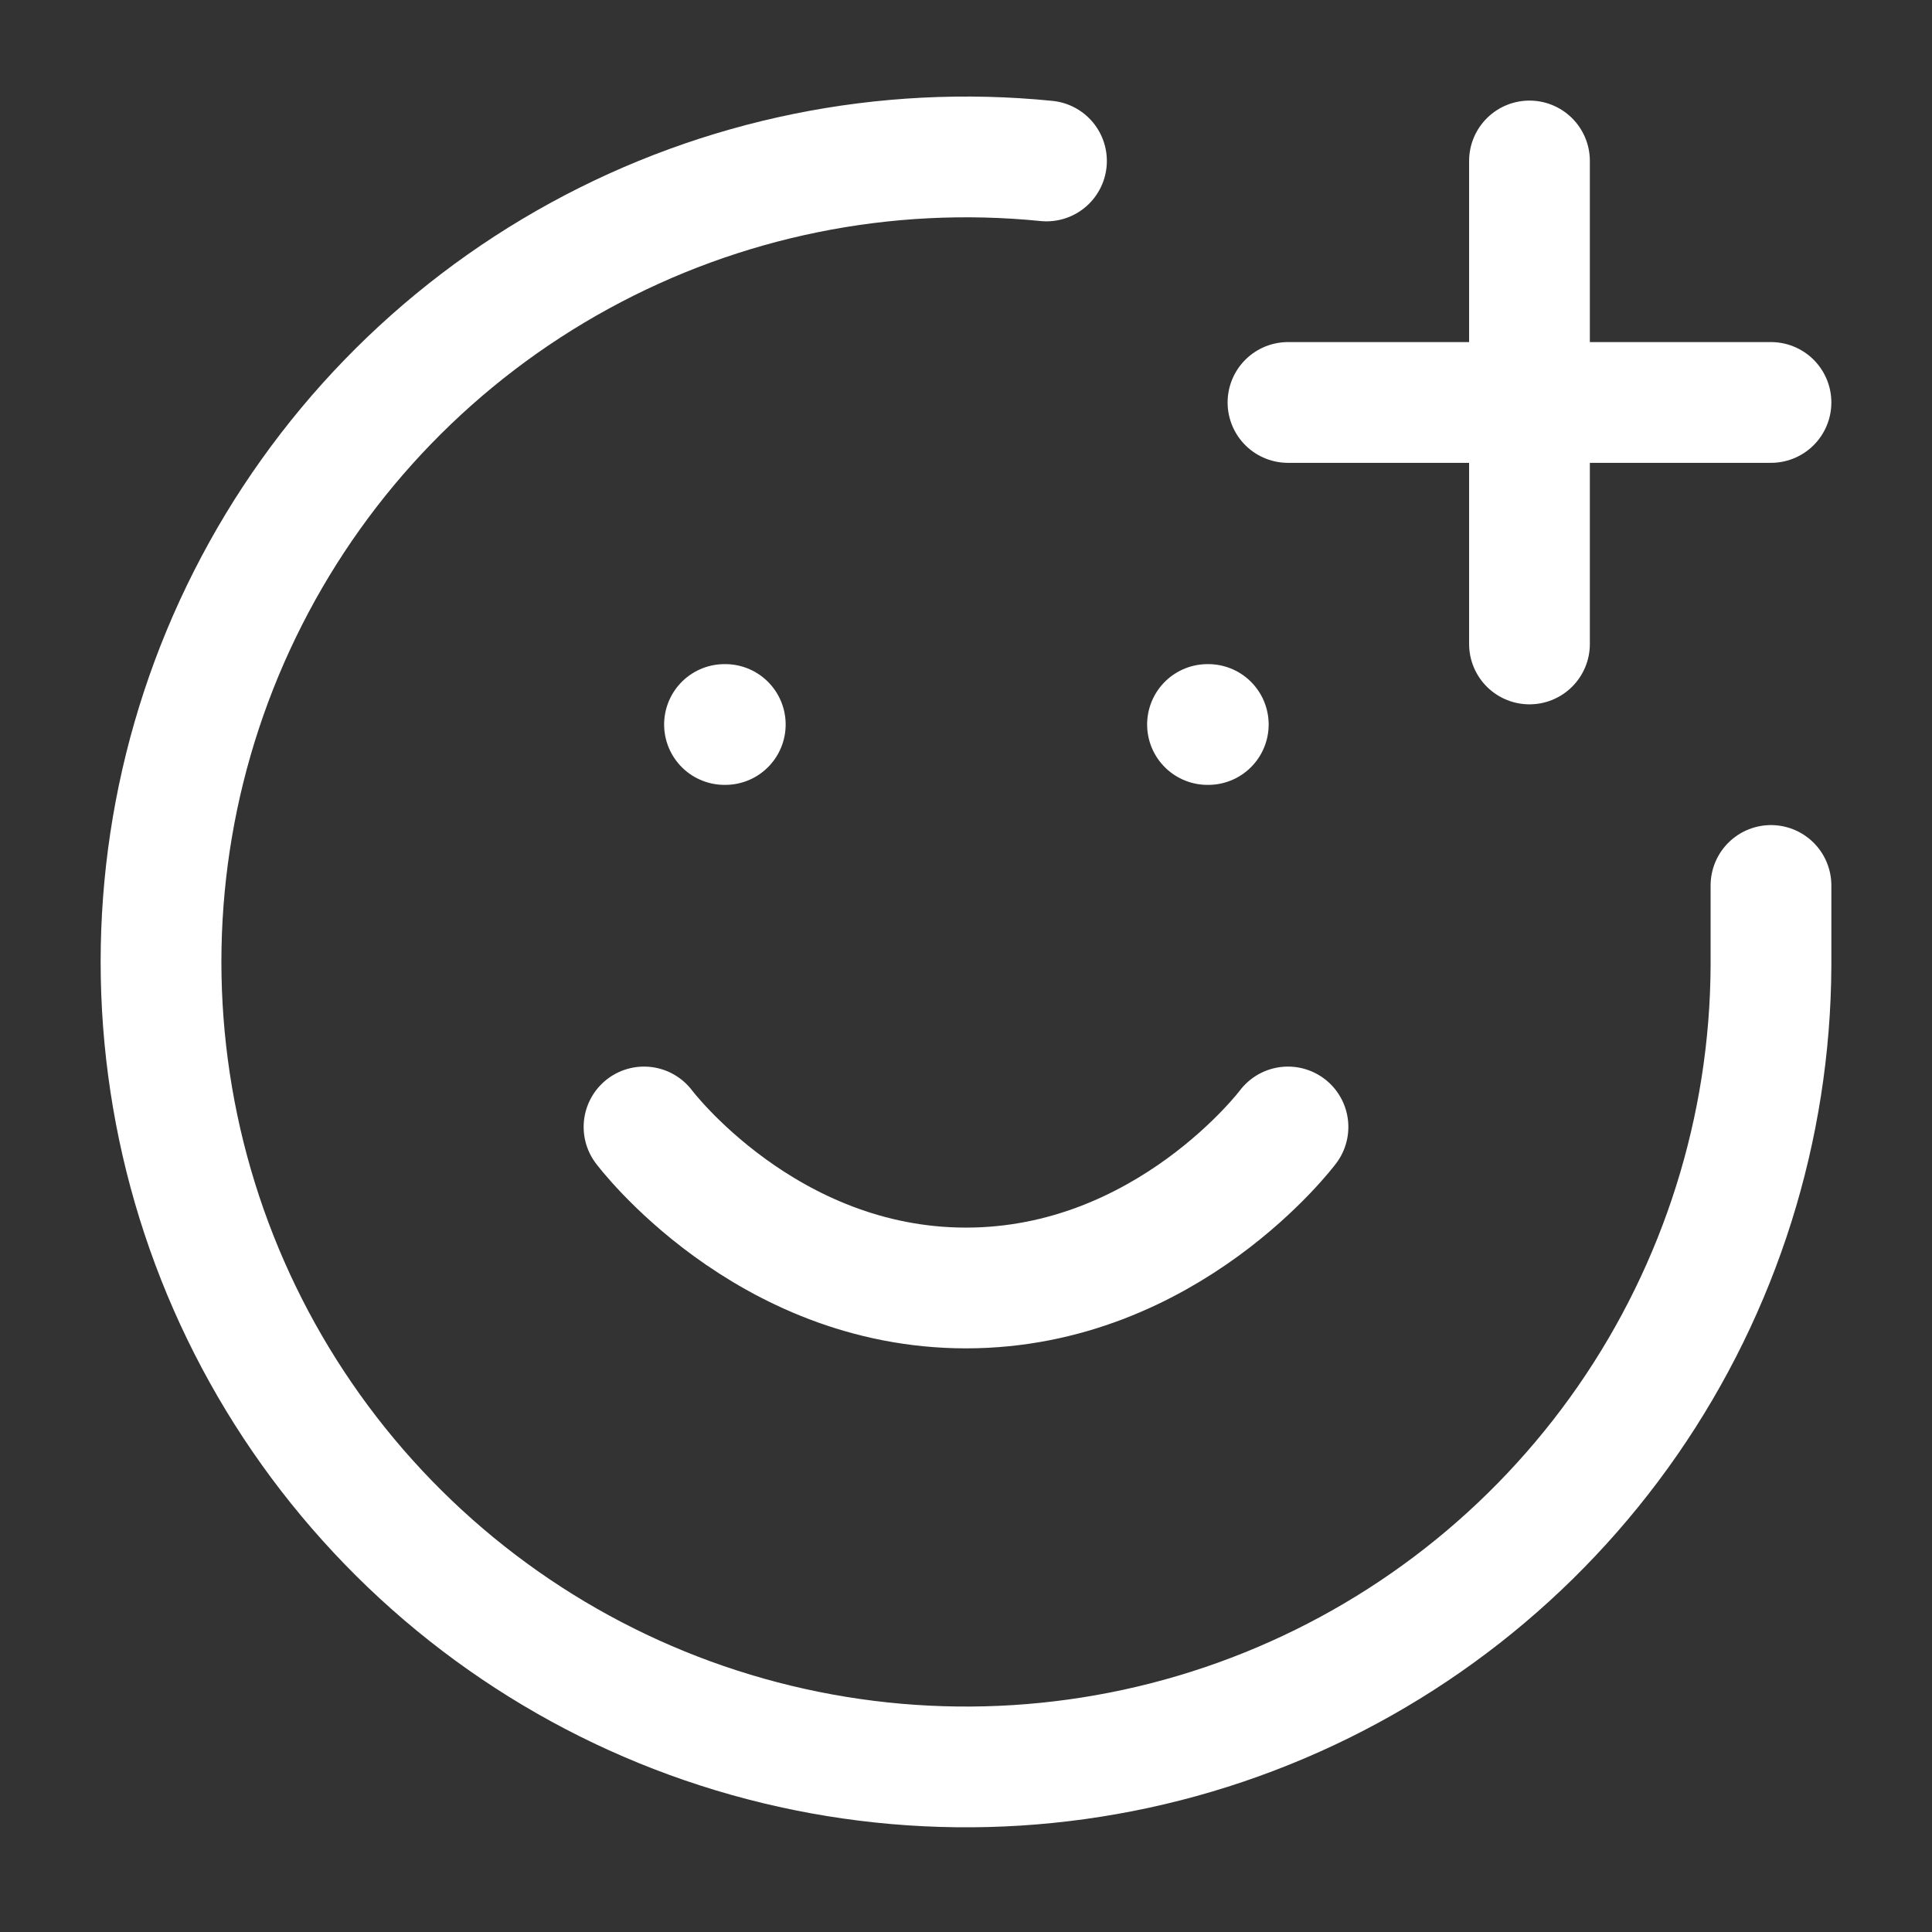
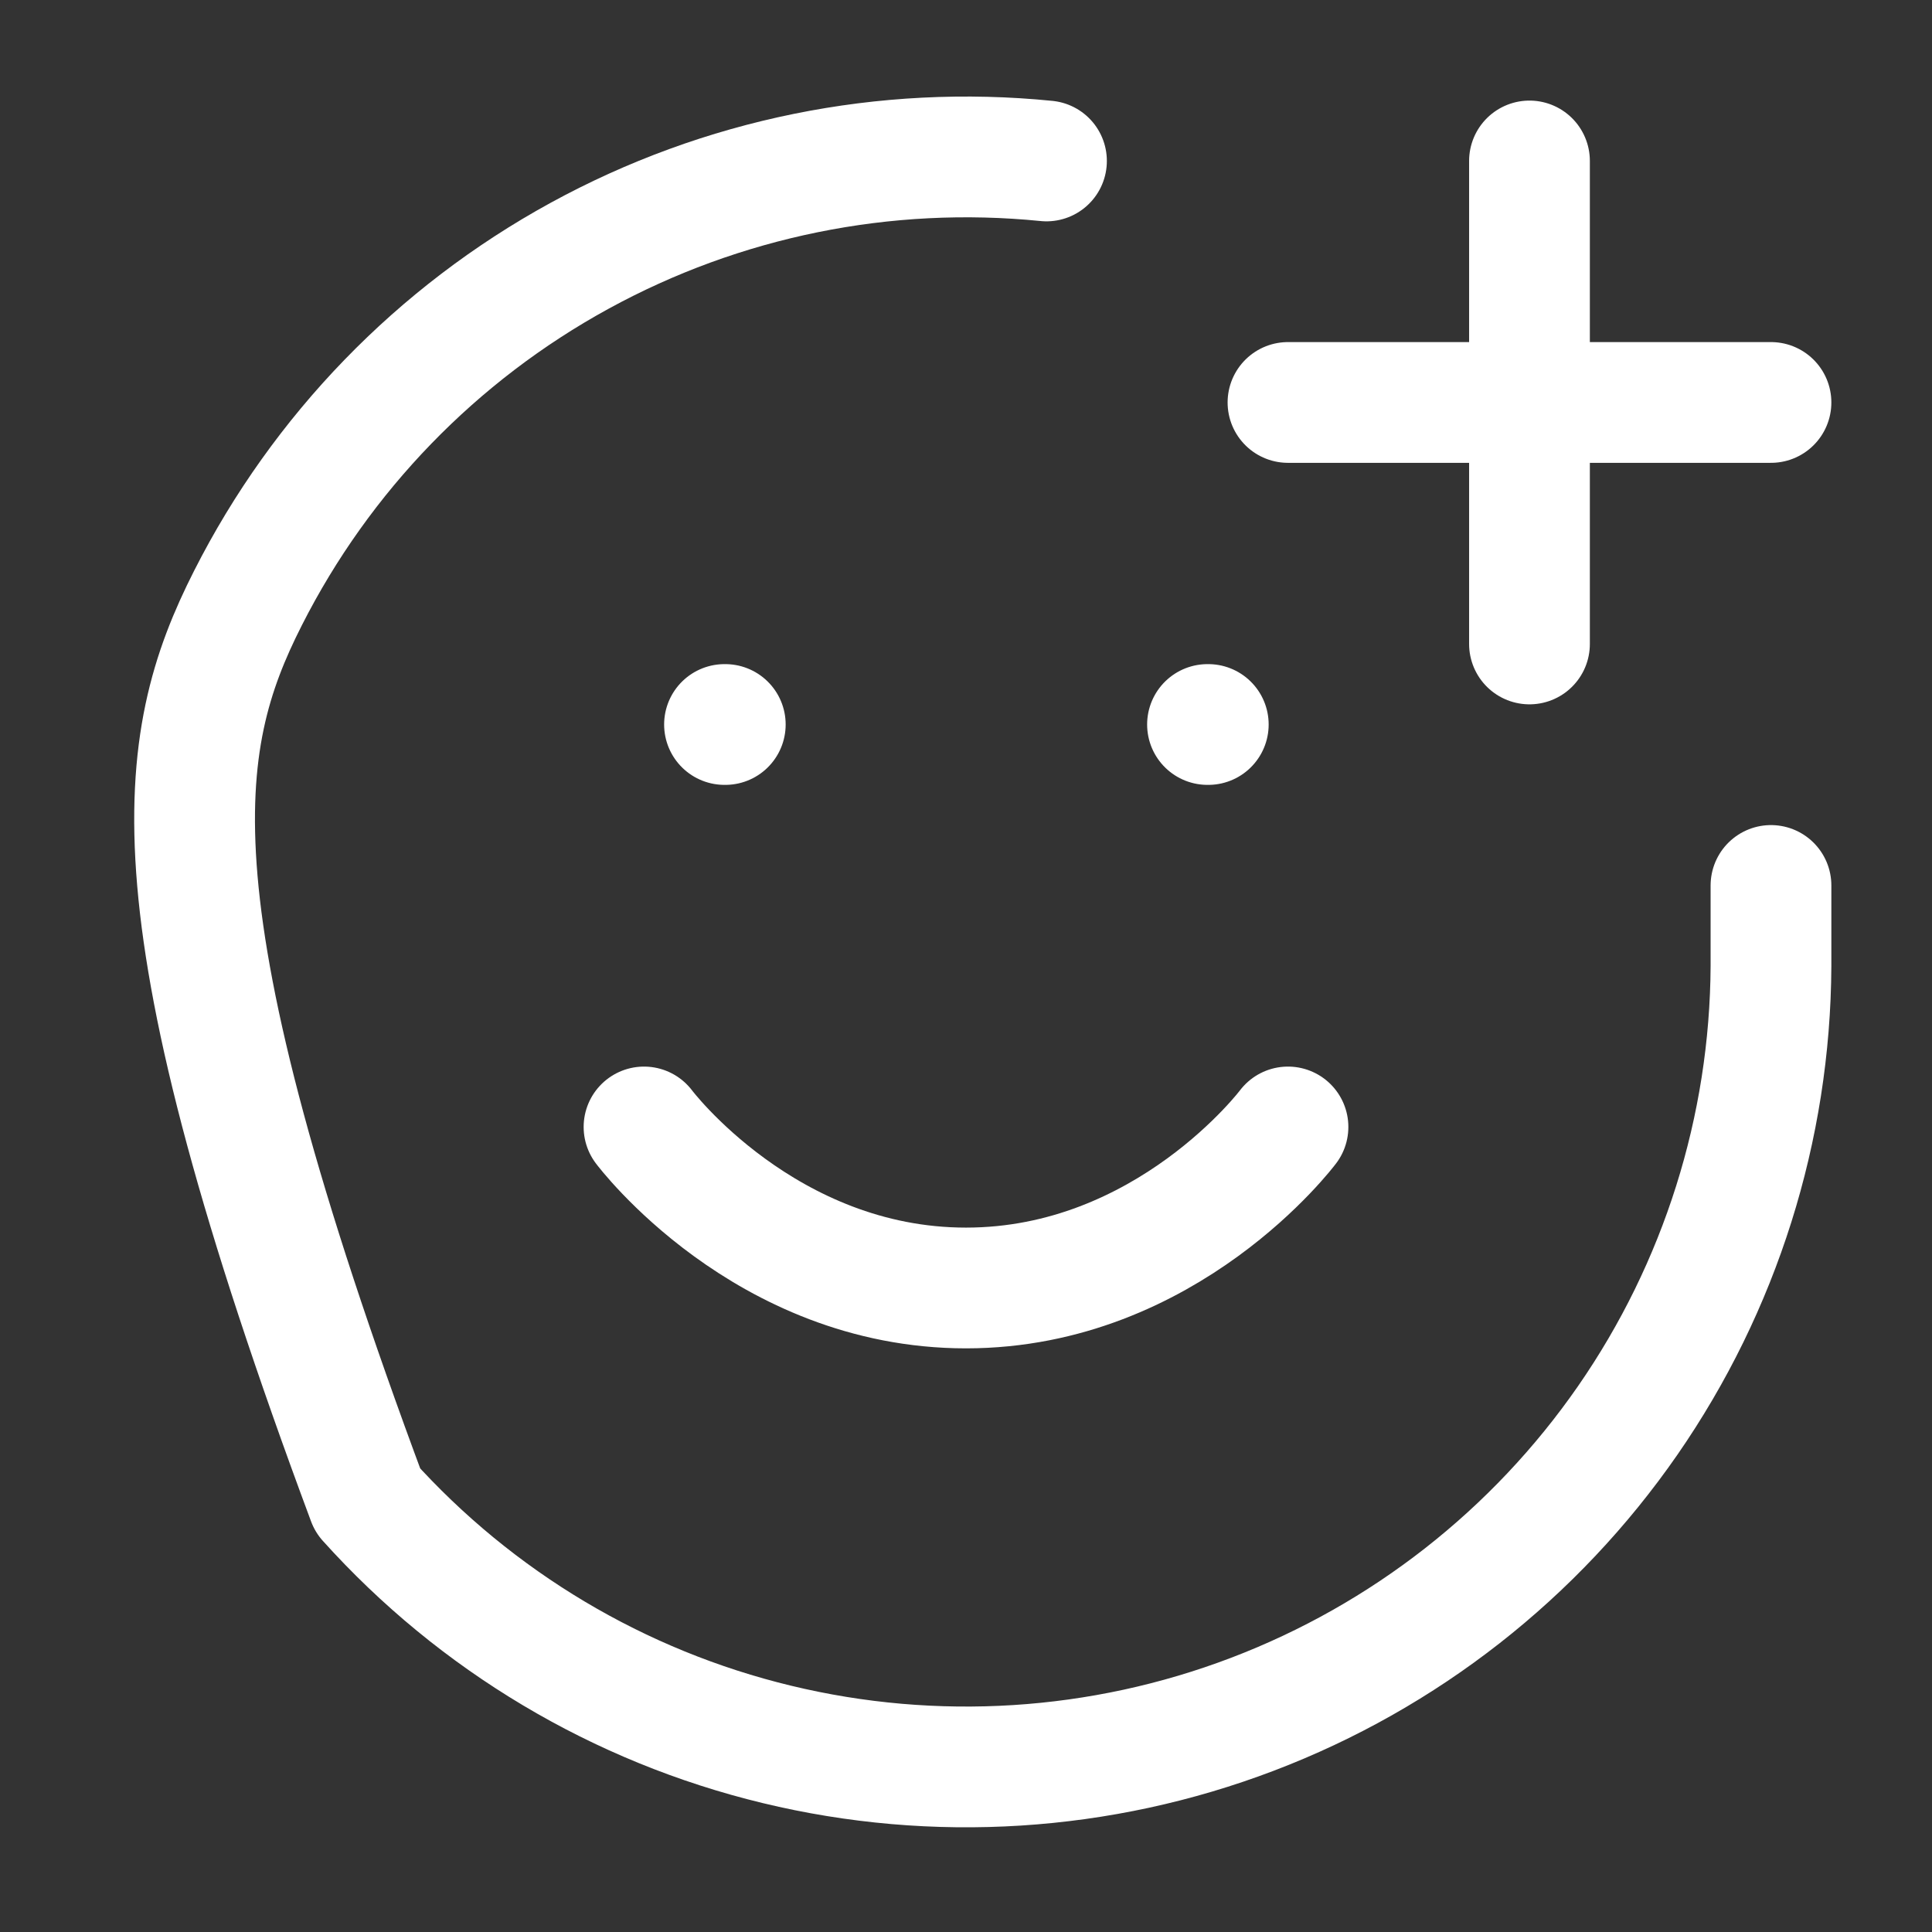
<svg xmlns="http://www.w3.org/2000/svg" width="32" height="32" viewBox="0 0 32 32" fill="none">
  <rect x="0" y="0" width="32" height="32" fill="#333333" stroke="none" />
-   <path d="M29.333 14.666V16C29.32 18.691 28.492 21.315 26.96 23.527C25.427 25.739 23.261 27.435 20.746 28.393C18.231 29.351 15.485 29.525 12.869 28.893C10.253 28.262 7.89 26.853 6.09 24.852C4.289 22.852 3.136 20.354 2.783 17.686C2.429 15.018 2.89 12.306 4.107 9.906C5.323 7.505 7.238 5.529 9.599 4.237C11.959 2.945 14.656 2.397 17.333 2.666M10.667 18.666C10.667 18.666 12.667 21.333 16 21.333C19.333 21.333 21.333 18.666 21.333 18.666M12 12H12.013M20 12H20.013M21.333 6.666H29.333M25.333 2.666V10.666" stroke="white" stroke-width="2" stroke-linecap="round" stroke-linejoin="round" />
+   <path d="M29.333 14.666V16C29.32 18.691 28.492 21.315 26.96 23.527C25.427 25.739 23.261 27.435 20.746 28.393C18.231 29.351 15.485 29.525 12.869 28.893C10.253 28.262 7.89 26.853 6.09 24.852C2.429 15.018 2.89 12.306 4.107 9.906C5.323 7.505 7.238 5.529 9.599 4.237C11.959 2.945 14.656 2.397 17.333 2.666M10.667 18.666C10.667 18.666 12.667 21.333 16 21.333C19.333 21.333 21.333 18.666 21.333 18.666M12 12H12.013M20 12H20.013M21.333 6.666H29.333M25.333 2.666V10.666" stroke="white" stroke-width="2" stroke-linecap="round" stroke-linejoin="round" />
</svg>